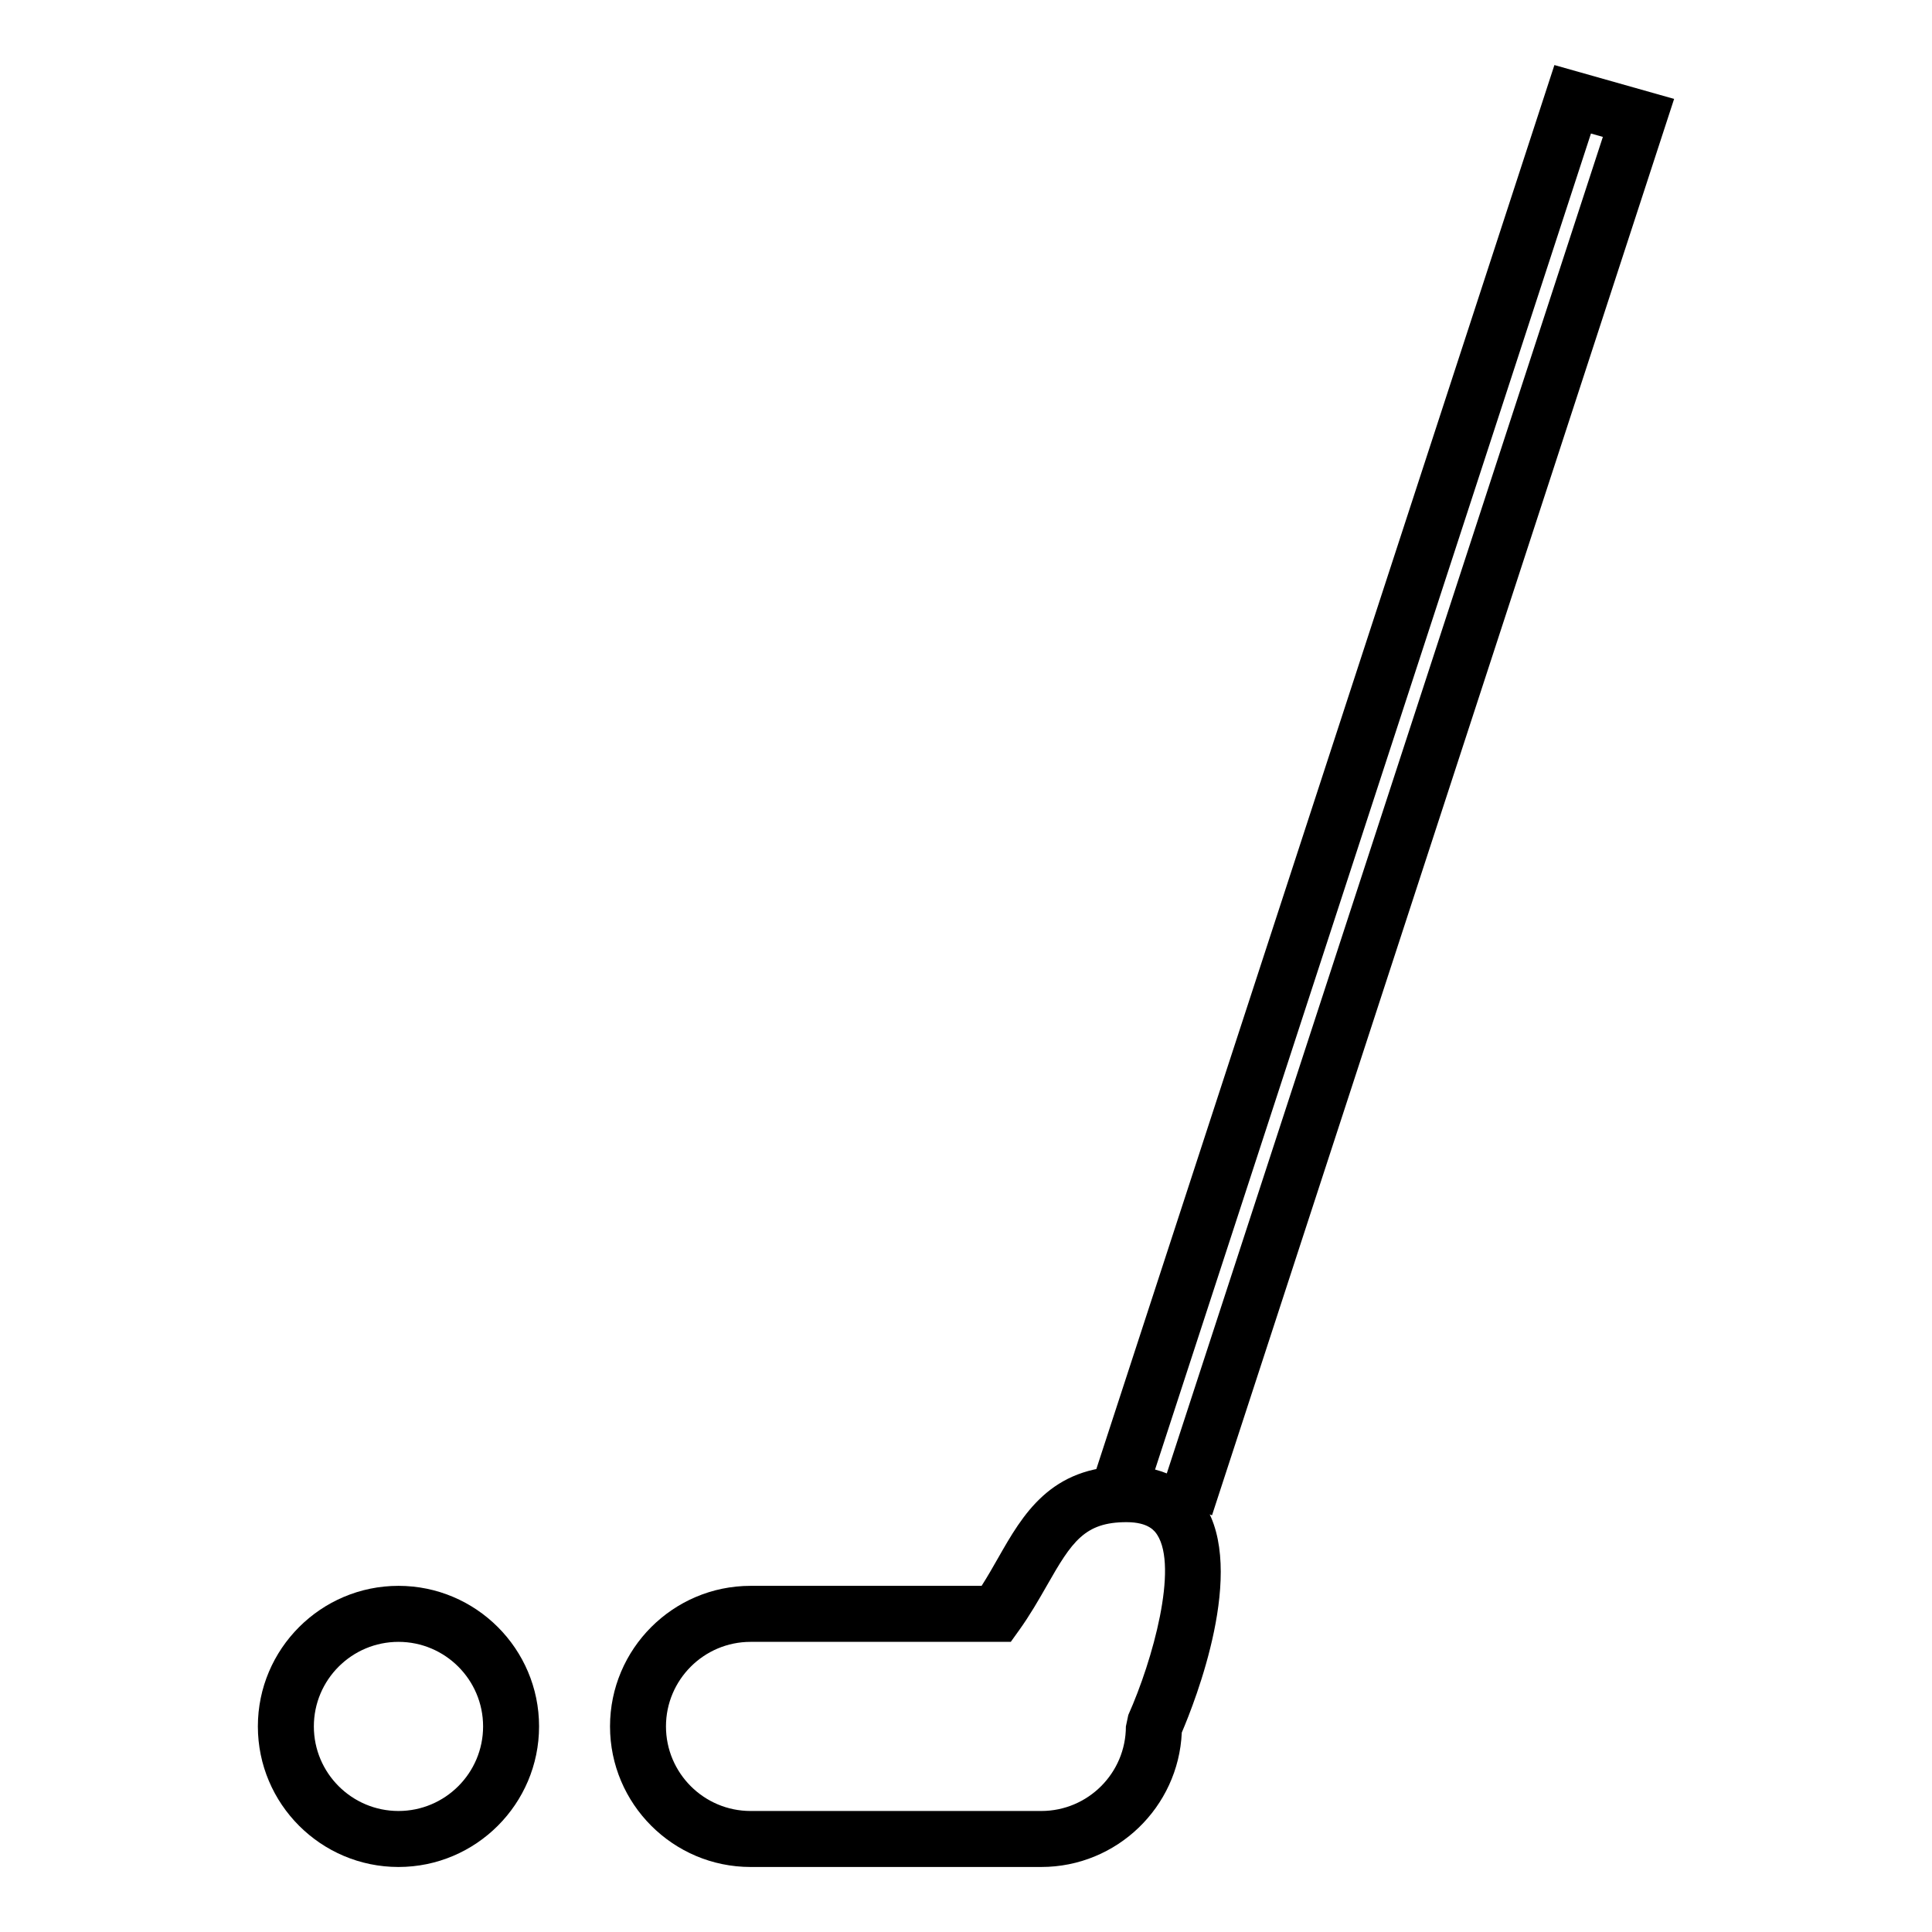
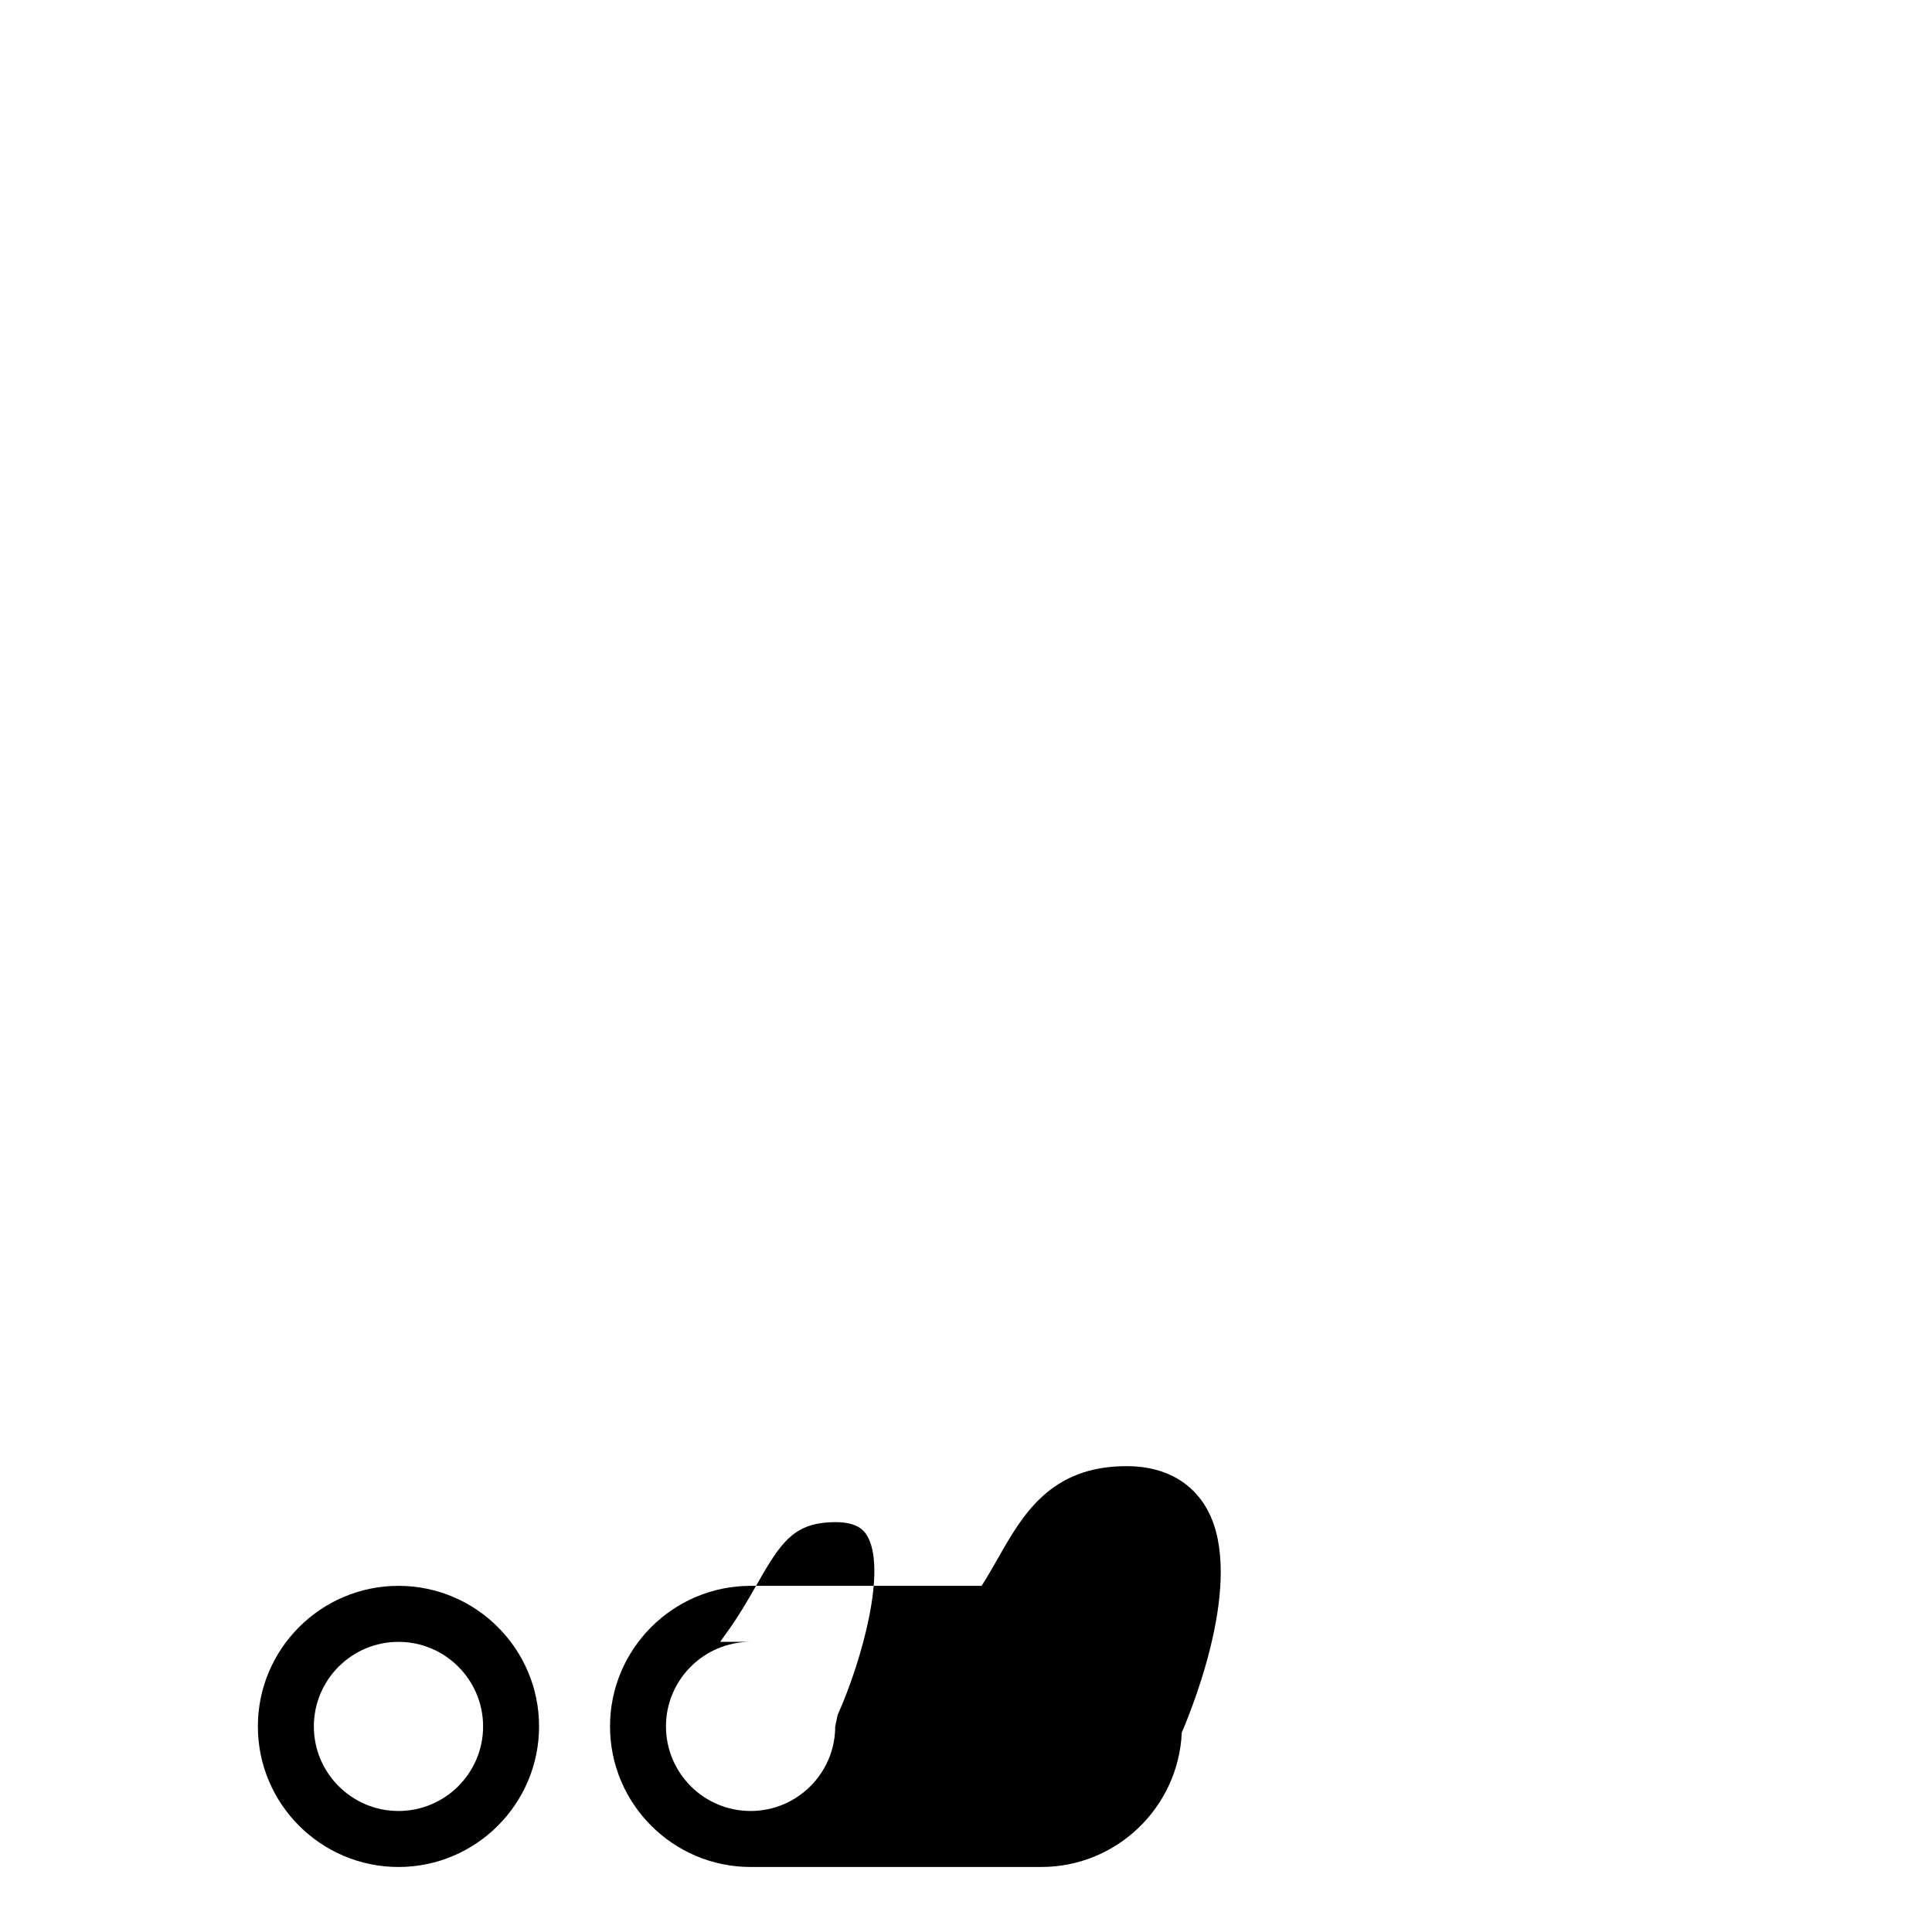
<svg xmlns="http://www.w3.org/2000/svg" fill="#000000" width="800px" height="800px" version="1.1" viewBox="144 144 512 512">
  <g>
    <path d="m249.6 638.77c-20.547 0-37.262-16.711-37.262-37.258 0-20.531 16.715-37.246 37.262-37.246 20.539 0 37.258 16.711 37.258 37.246-0.004 20.539-16.719 37.258-37.258 37.258zm0-59.66c-12.375 0-22.426 10.051-22.426 22.406 0 12.363 10.055 22.414 22.426 22.414 12.367 0 22.426-10.051 22.426-22.414-0.004-12.355-10.055-22.406-22.426-22.406z" />
-     <path d="m419.95 638.77h-77.031c-20.539 0-37.258-16.711-37.258-37.258 0-20.531 16.715-37.246 37.258-37.246h61.215c1.594-2.488 3.012-4.992 4.398-7.422 6.492-11.387 13.824-24.297 33.988-24.297 11.621 0 17.613 5.496 20.598 10.121 11.324 17.488-2.402 52.195-5.934 60.477-0.875 19.785-17.238 35.625-37.234 35.625zm-77.035-59.66c-12.367 0-22.426 10.051-22.426 22.406 0 12.363 10.055 22.414 22.426 22.414h77.031c12.379 0 22.426-10.051 22.426-22.414l0.641-3.031c6.543-14.621 13.234-39.117 7.648-47.762-0.609-0.91-2.176-3.336-8.137-3.336-11.07 0-14.465 5.144-21.09 16.801-2.211 3.863-4.523 7.898-7.359 11.844l-2.207 3.078z" />
-     <path d="m465.2 545.56-14.105-4.602 117.68-360.68-3.156-0.891-117.86 361.25-14.105-4.606 122.28-374.79 31.723 8.973z" />
+     <path d="m419.95 638.77h-77.031c-20.539 0-37.258-16.711-37.258-37.258 0-20.531 16.715-37.246 37.258-37.246h61.215c1.594-2.488 3.012-4.992 4.398-7.422 6.492-11.387 13.824-24.297 33.988-24.297 11.621 0 17.613 5.496 20.598 10.121 11.324 17.488-2.402 52.195-5.934 60.477-0.875 19.785-17.238 35.625-37.234 35.625zm-77.035-59.66c-12.367 0-22.426 10.051-22.426 22.406 0 12.363 10.055 22.414 22.426 22.414c12.379 0 22.426-10.051 22.426-22.414l0.641-3.031c6.543-14.621 13.234-39.117 7.648-47.762-0.609-0.91-2.176-3.336-8.137-3.336-11.07 0-14.465 5.144-21.09 16.801-2.211 3.863-4.523 7.898-7.359 11.844l-2.207 3.078z" />
  </g>
</svg>